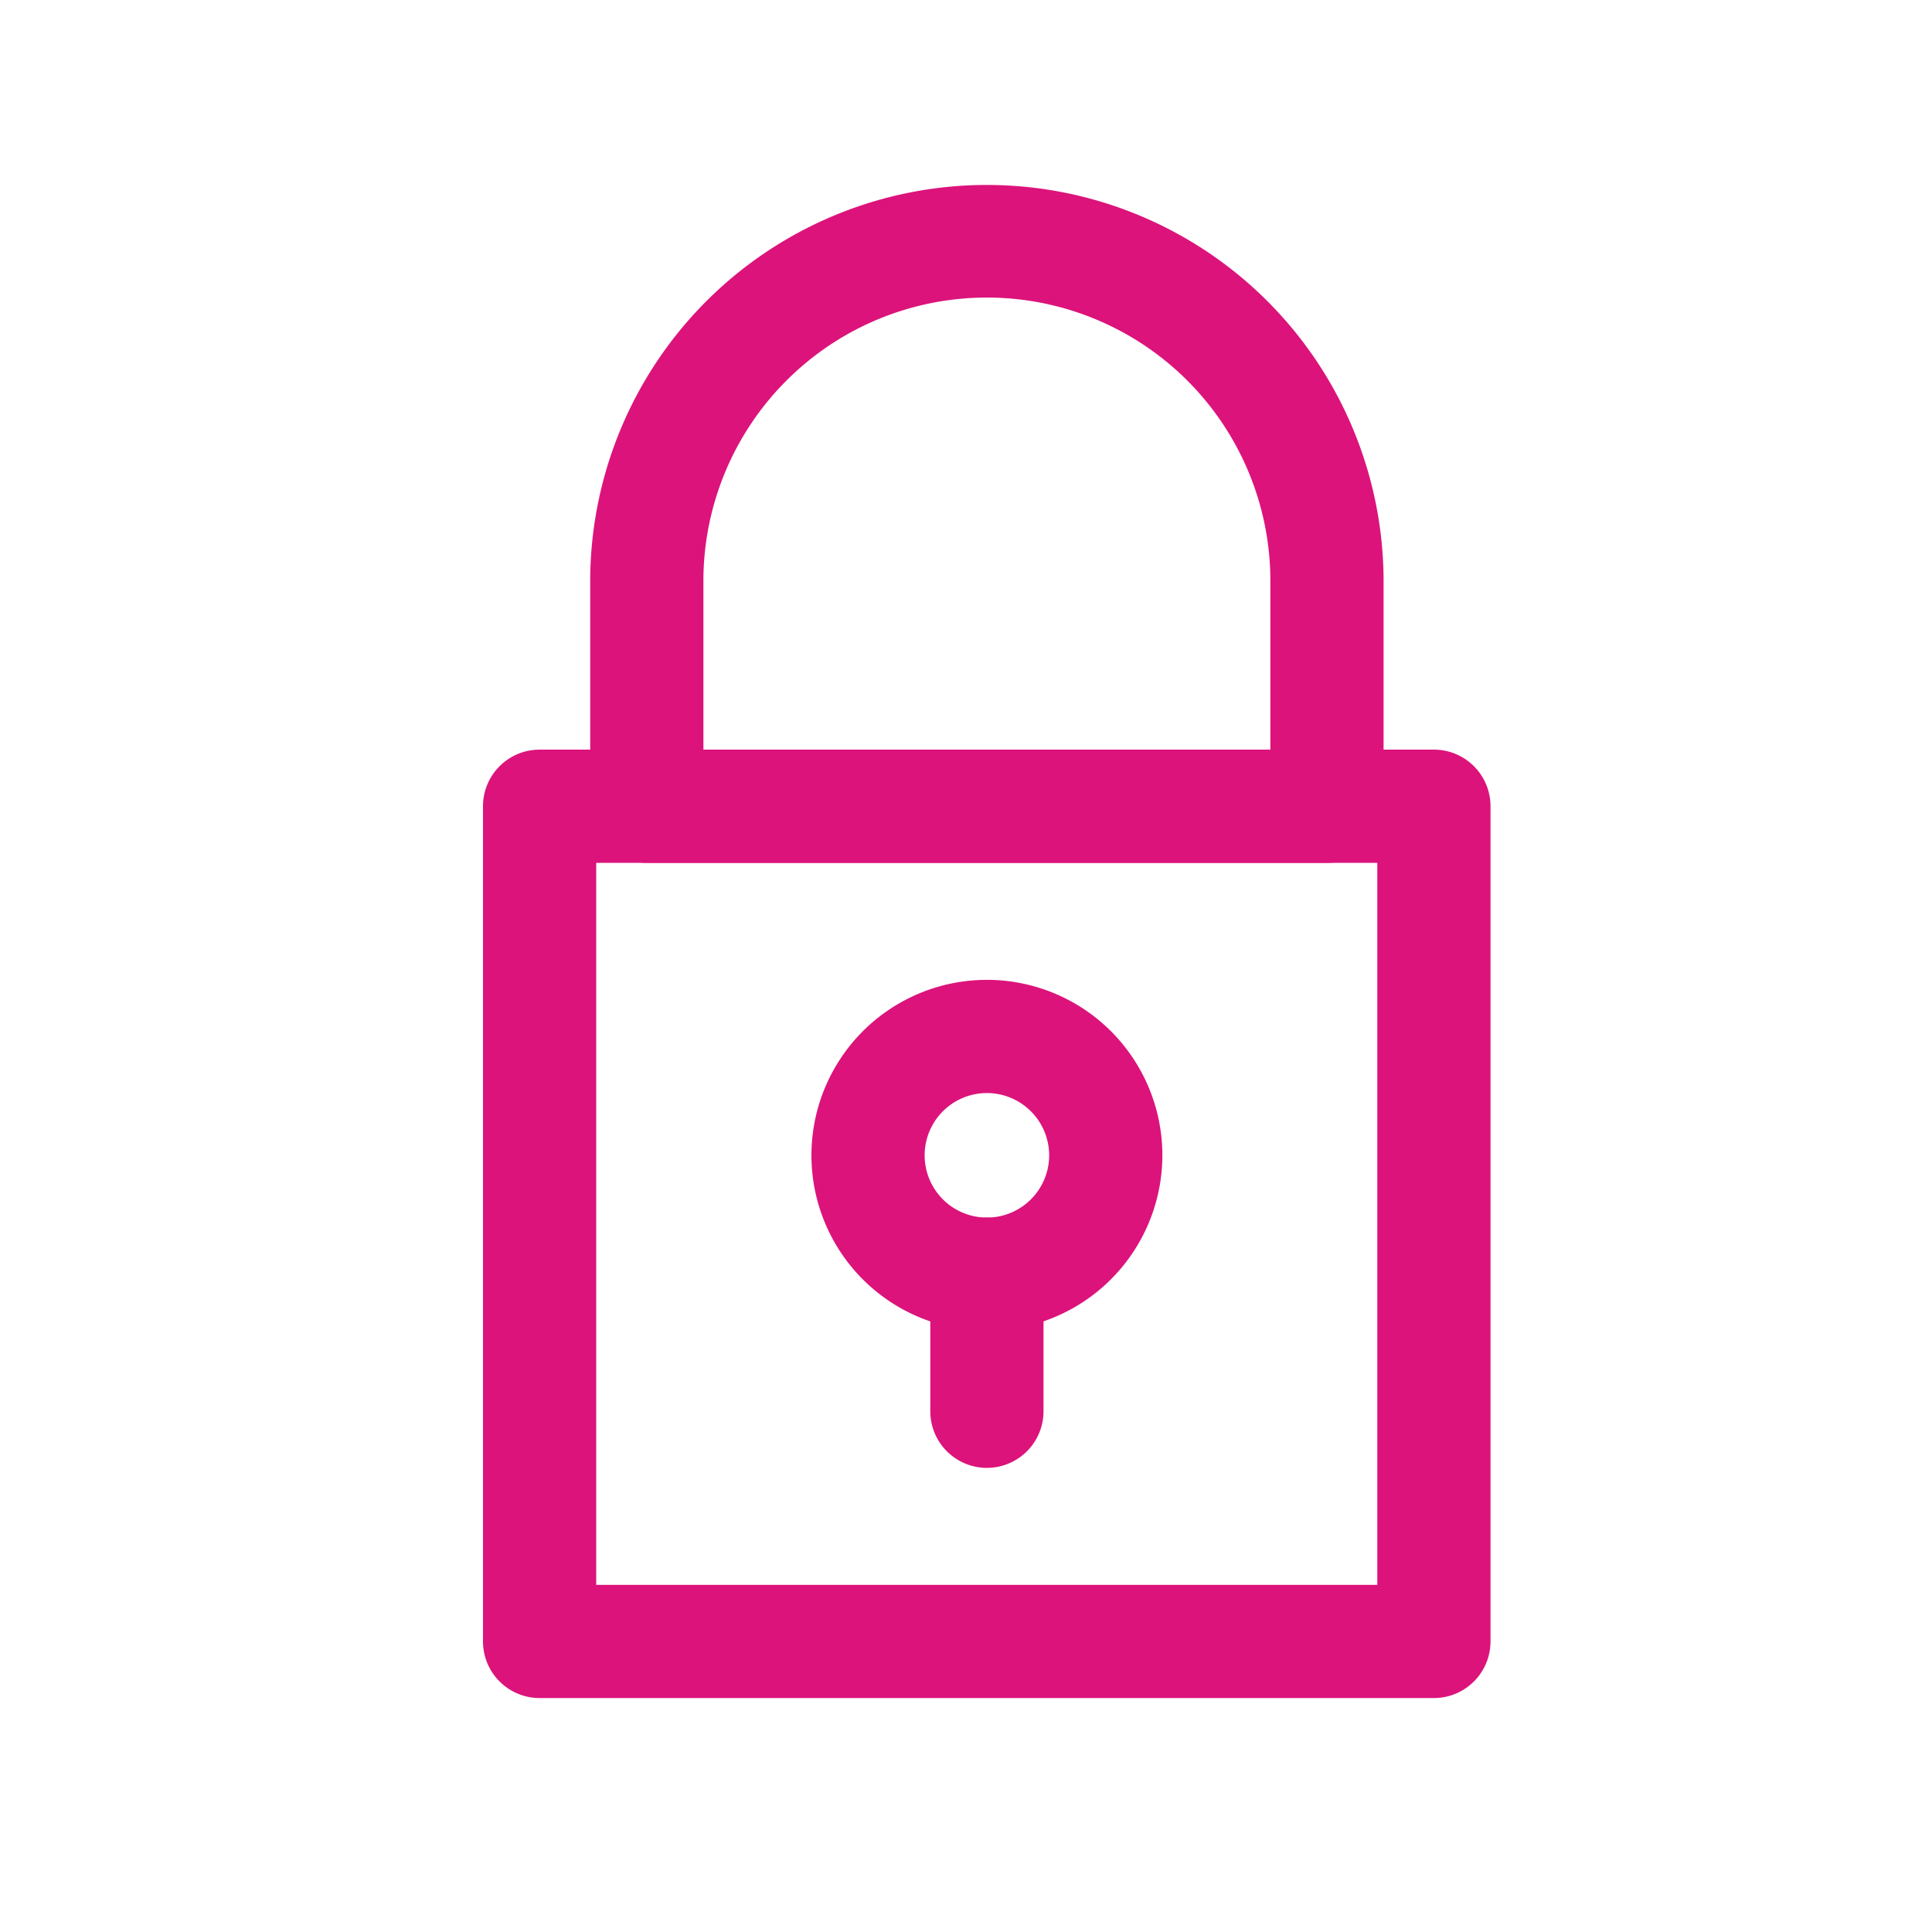
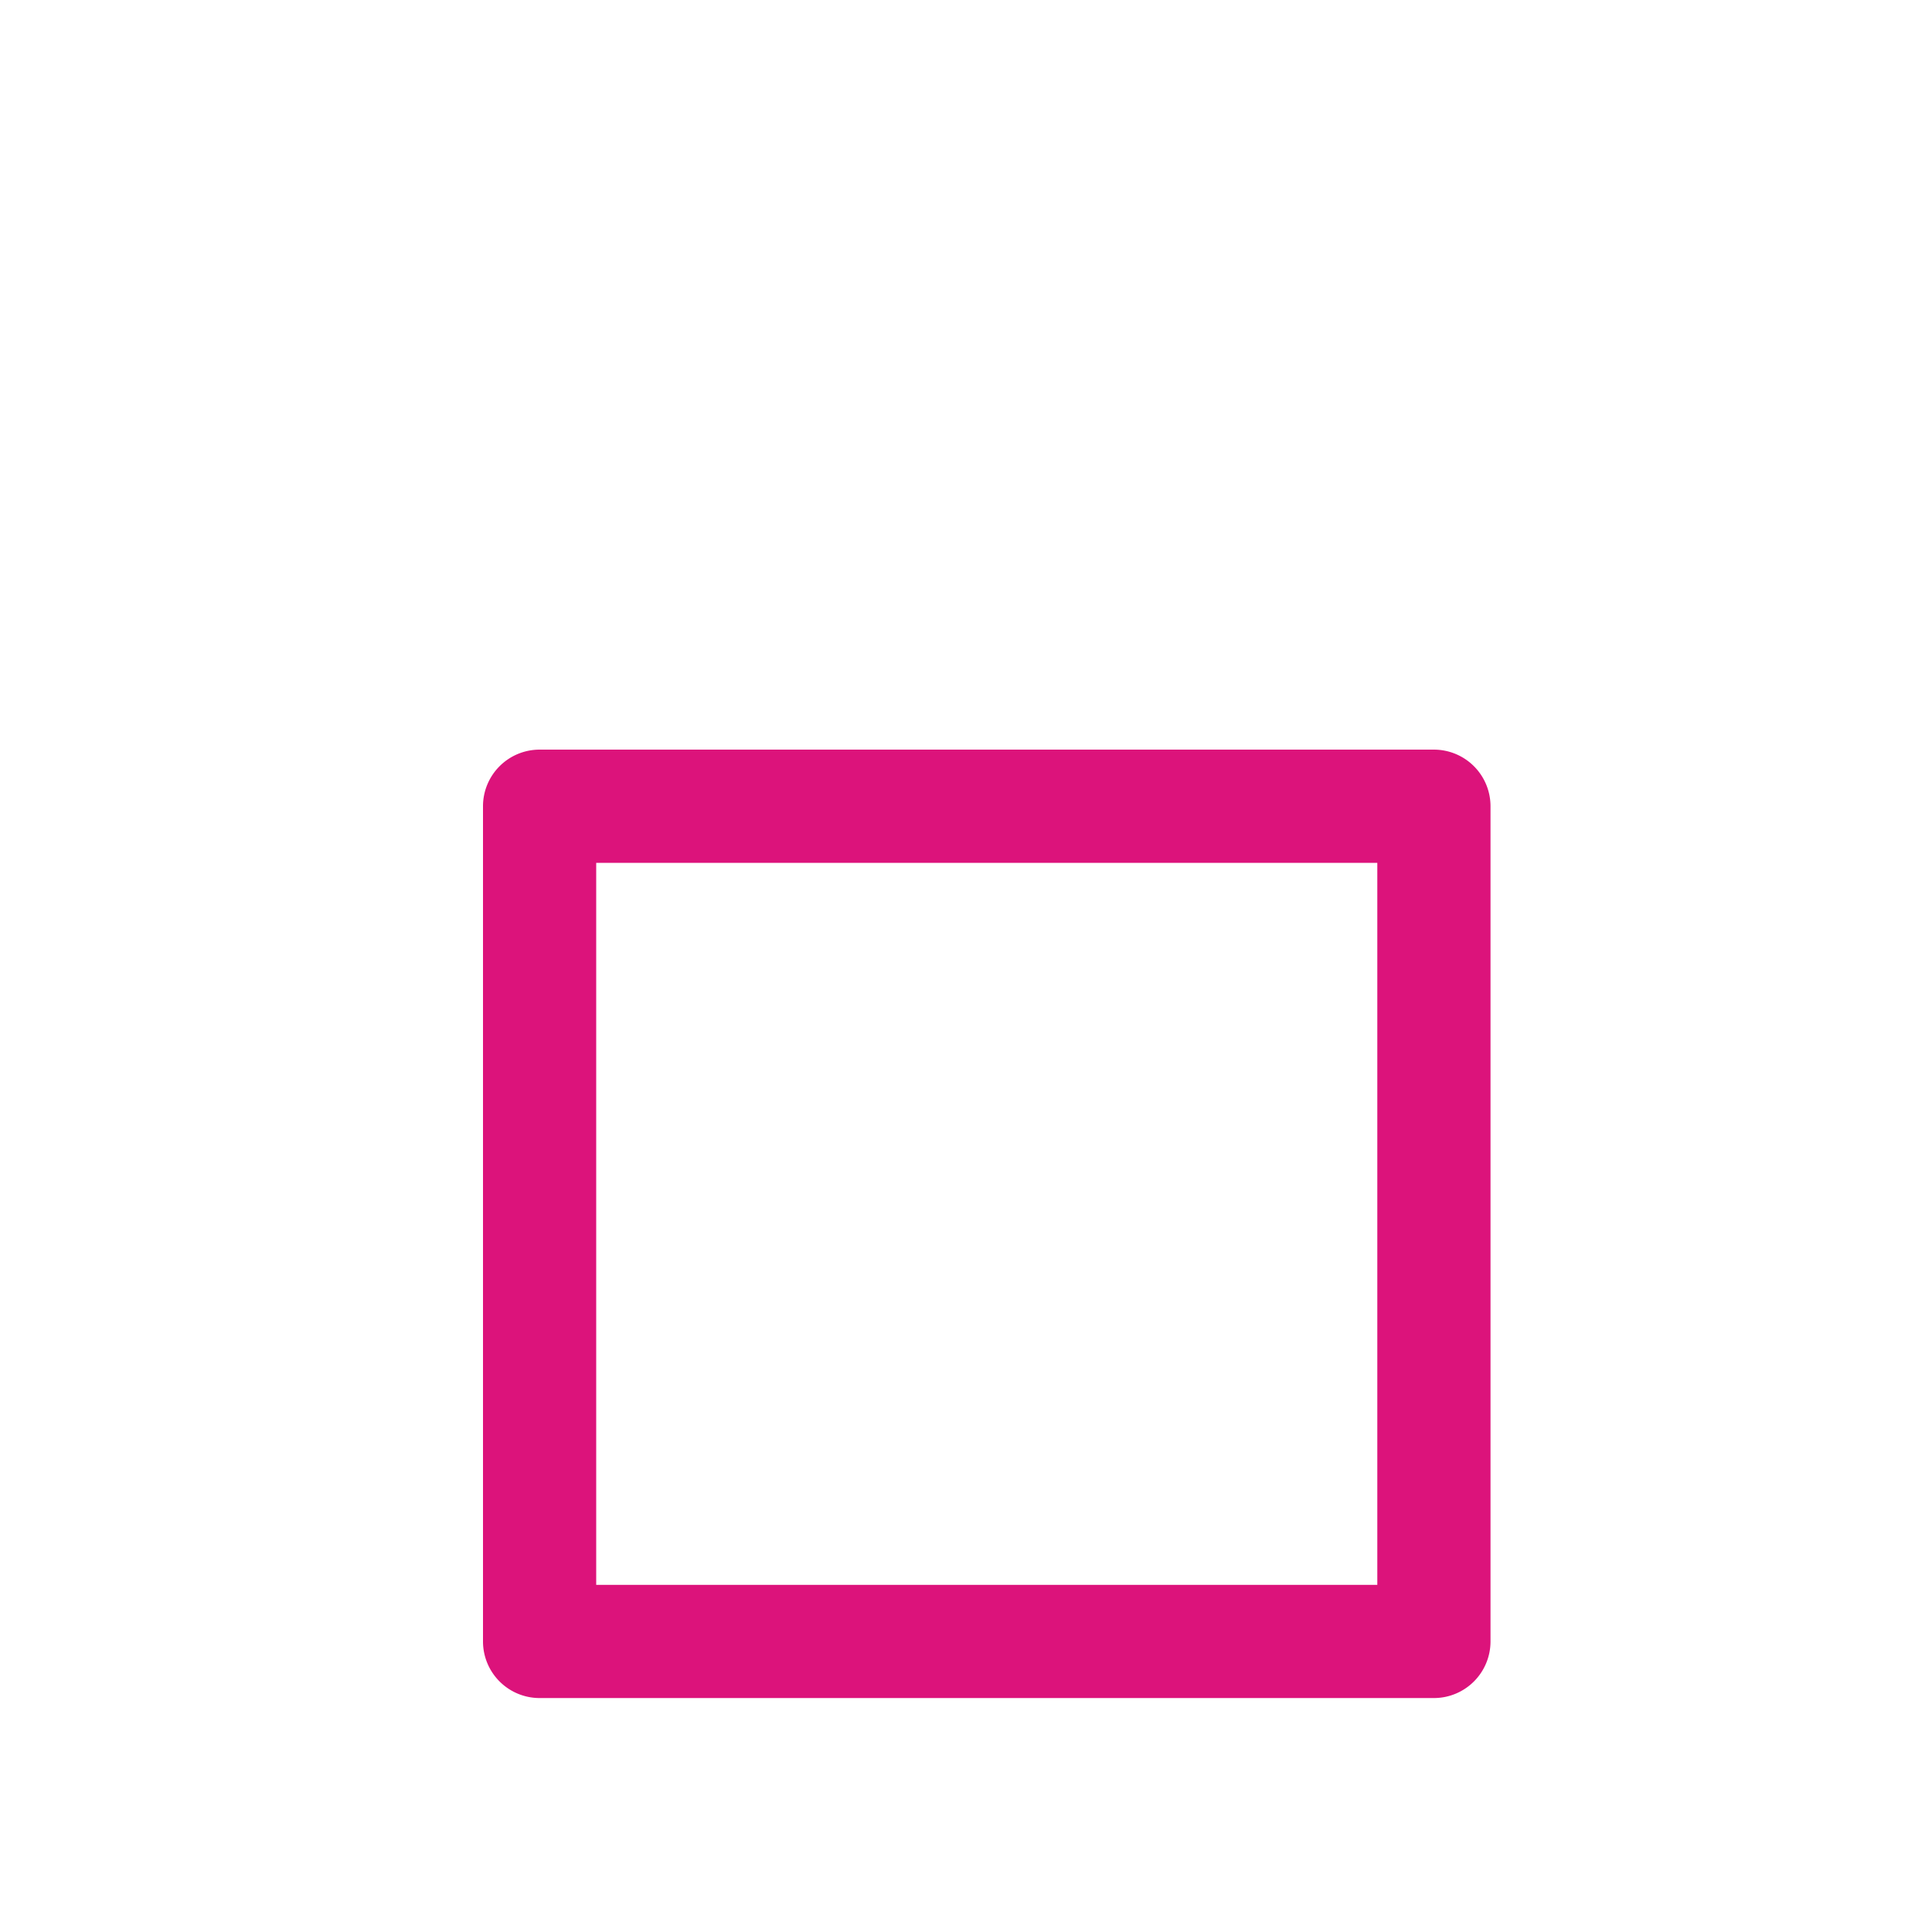
<svg xmlns="http://www.w3.org/2000/svg" viewBox="0 0 512 512">
  <g data-name="1">
    <path d="M380 450H143a15 15 0 0 1-15-15V213.66a15 15 0 0 1 15-15h237a15 15 0 0 1 15 15V435a15 15 0 0 1-15 15Zm-222-30h207V228.66H158Z" fill="#dc137b" class="fill-000000" />
-     <path d="M351.66 228.66H171.41a15 15 0 0 1-15-15v-60.54a105.13 105.13 0 0 1 210.25 0v60.54a15 15 0 0 1-15 15Zm-165.25-30h150.25v-45.54a75.13 75.13 0 0 0-150.25 0ZM261.54 352.67a46.5 46.5 0 1 1 46.5-46.5 46.55 46.55 0 0 1-46.5 46.5Zm0-63a16.5 16.5 0 1 0 16.5 16.5 16.52 16.52 0 0 0-16.5-16.5Z" fill="#dc137b" class="fill-000000" />
-     <path d="M261.54 389a15 15 0 0 1-15-15v-36.33a15 15 0 1 1 30 0V374a15 15 0 0 1-15 15Z" fill="#dc137b" class="fill-000000" />
  </g>
</svg>